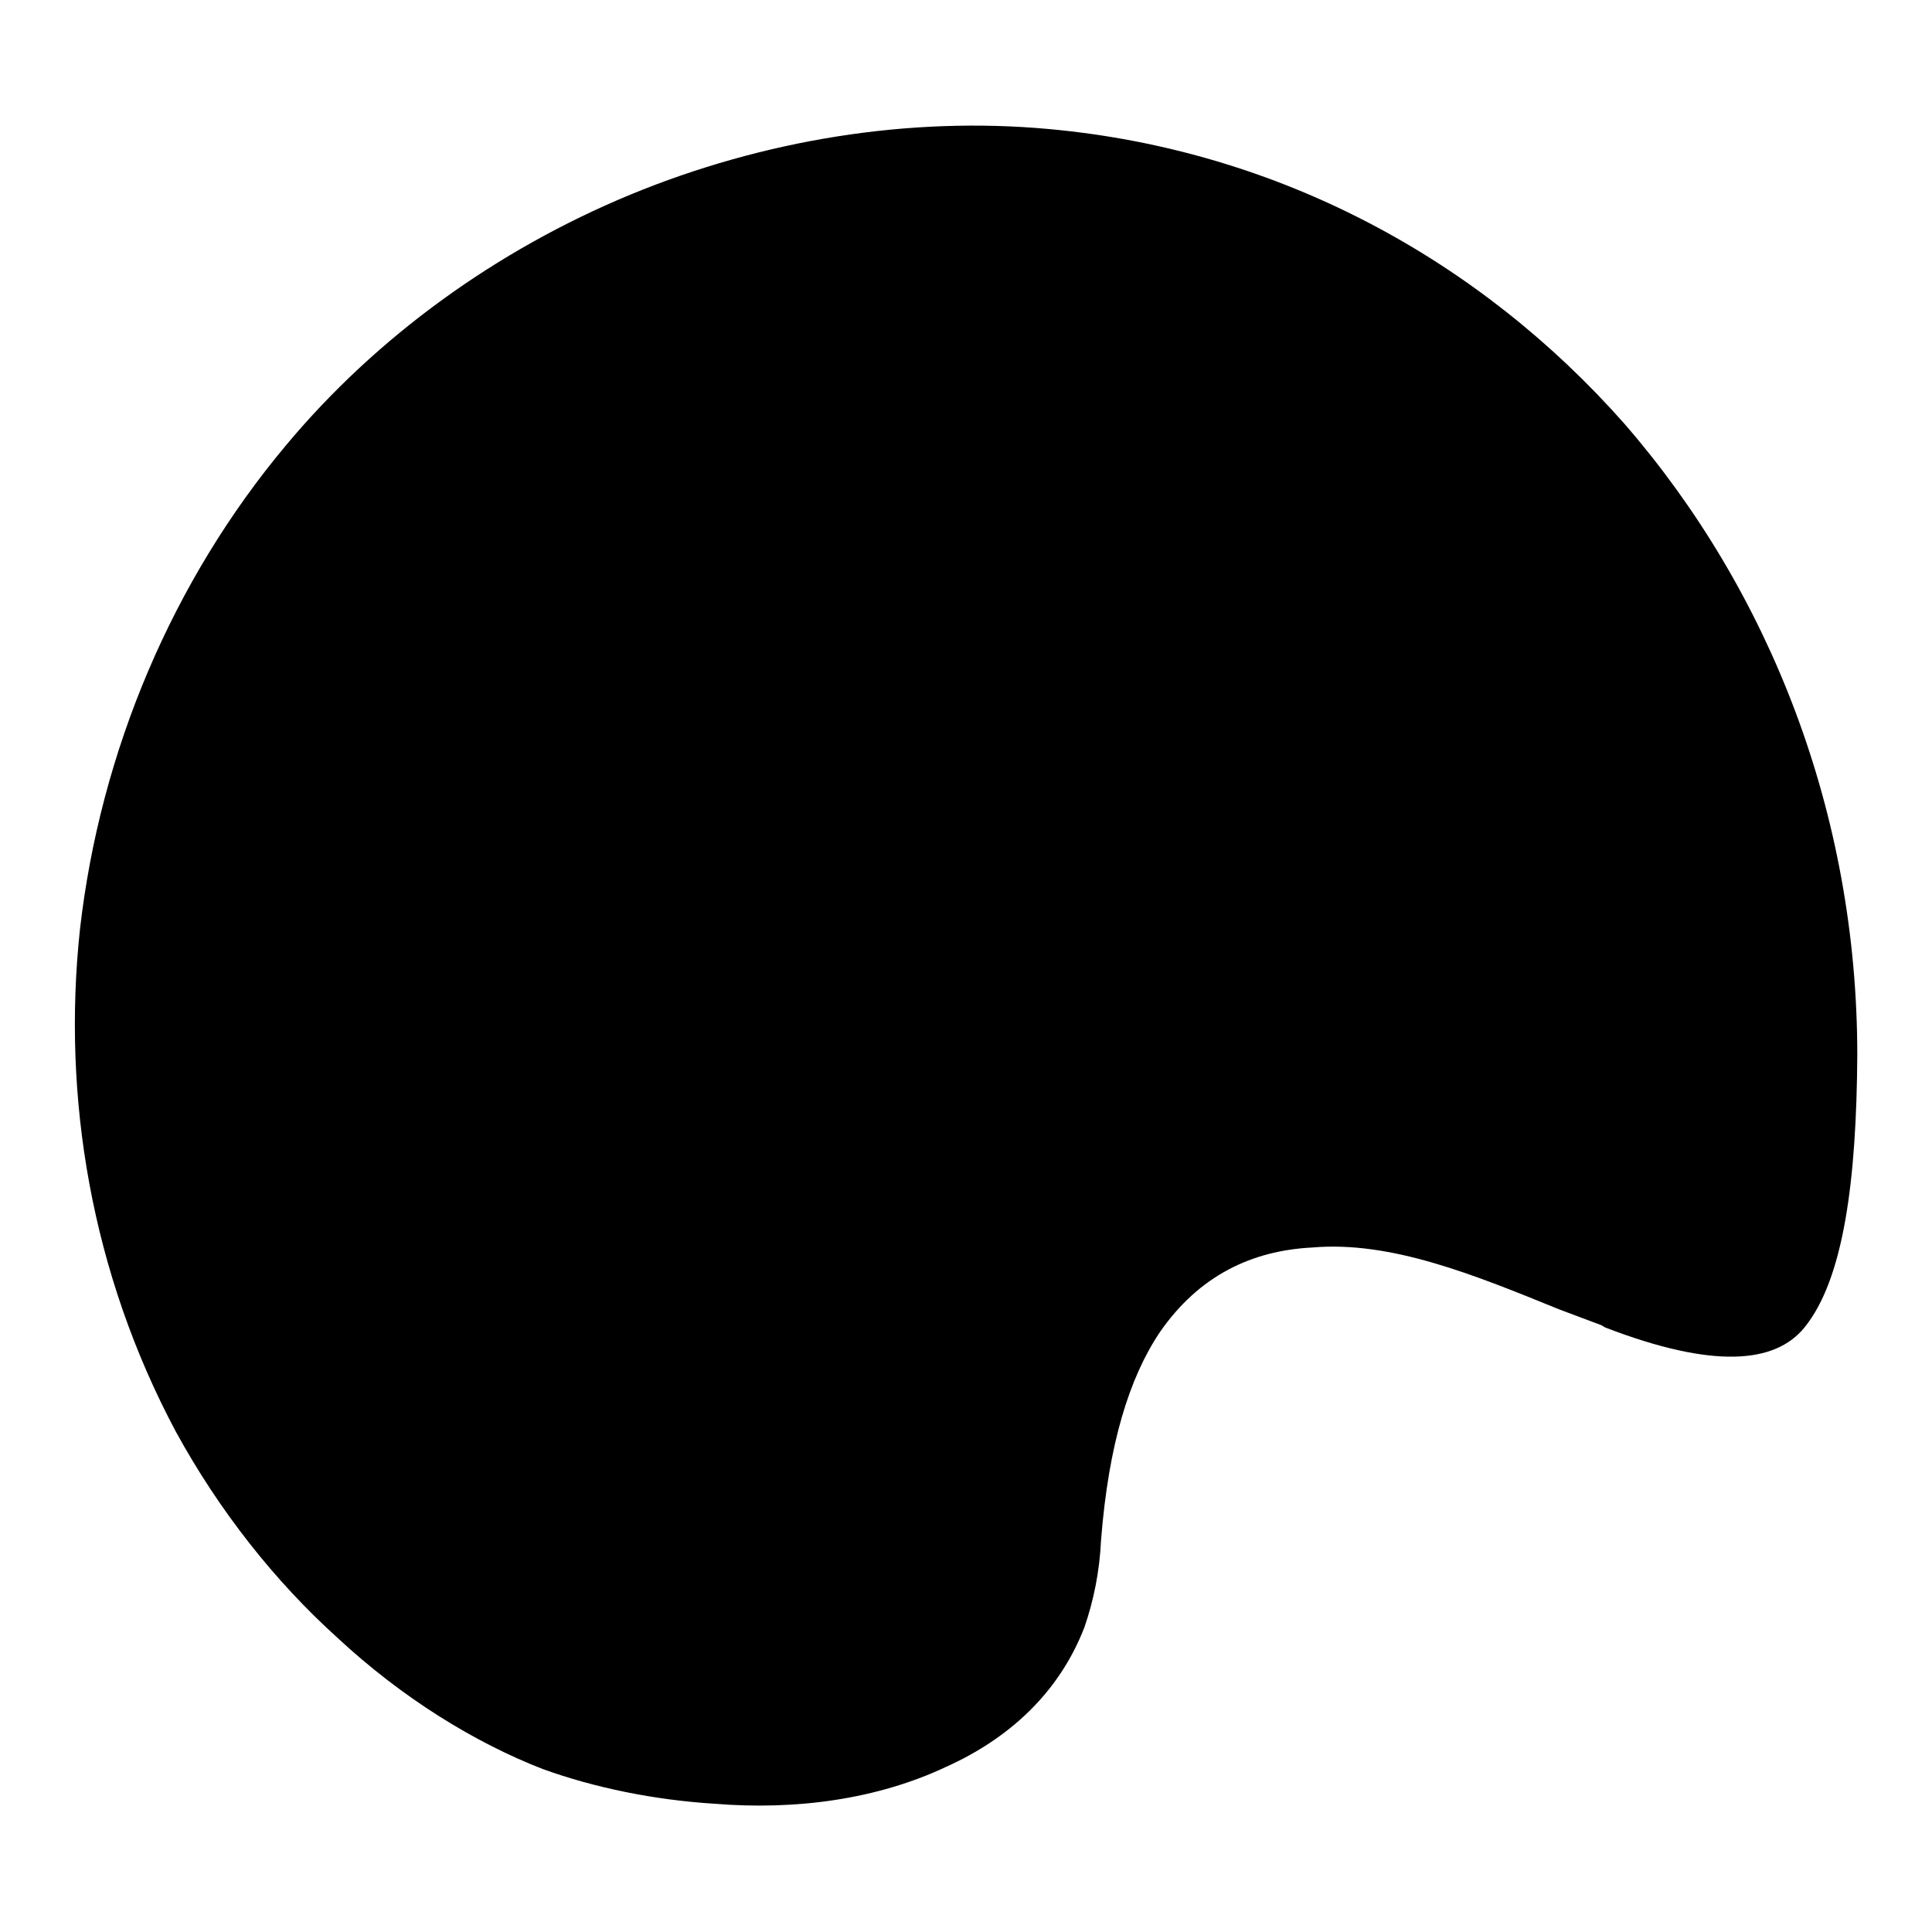
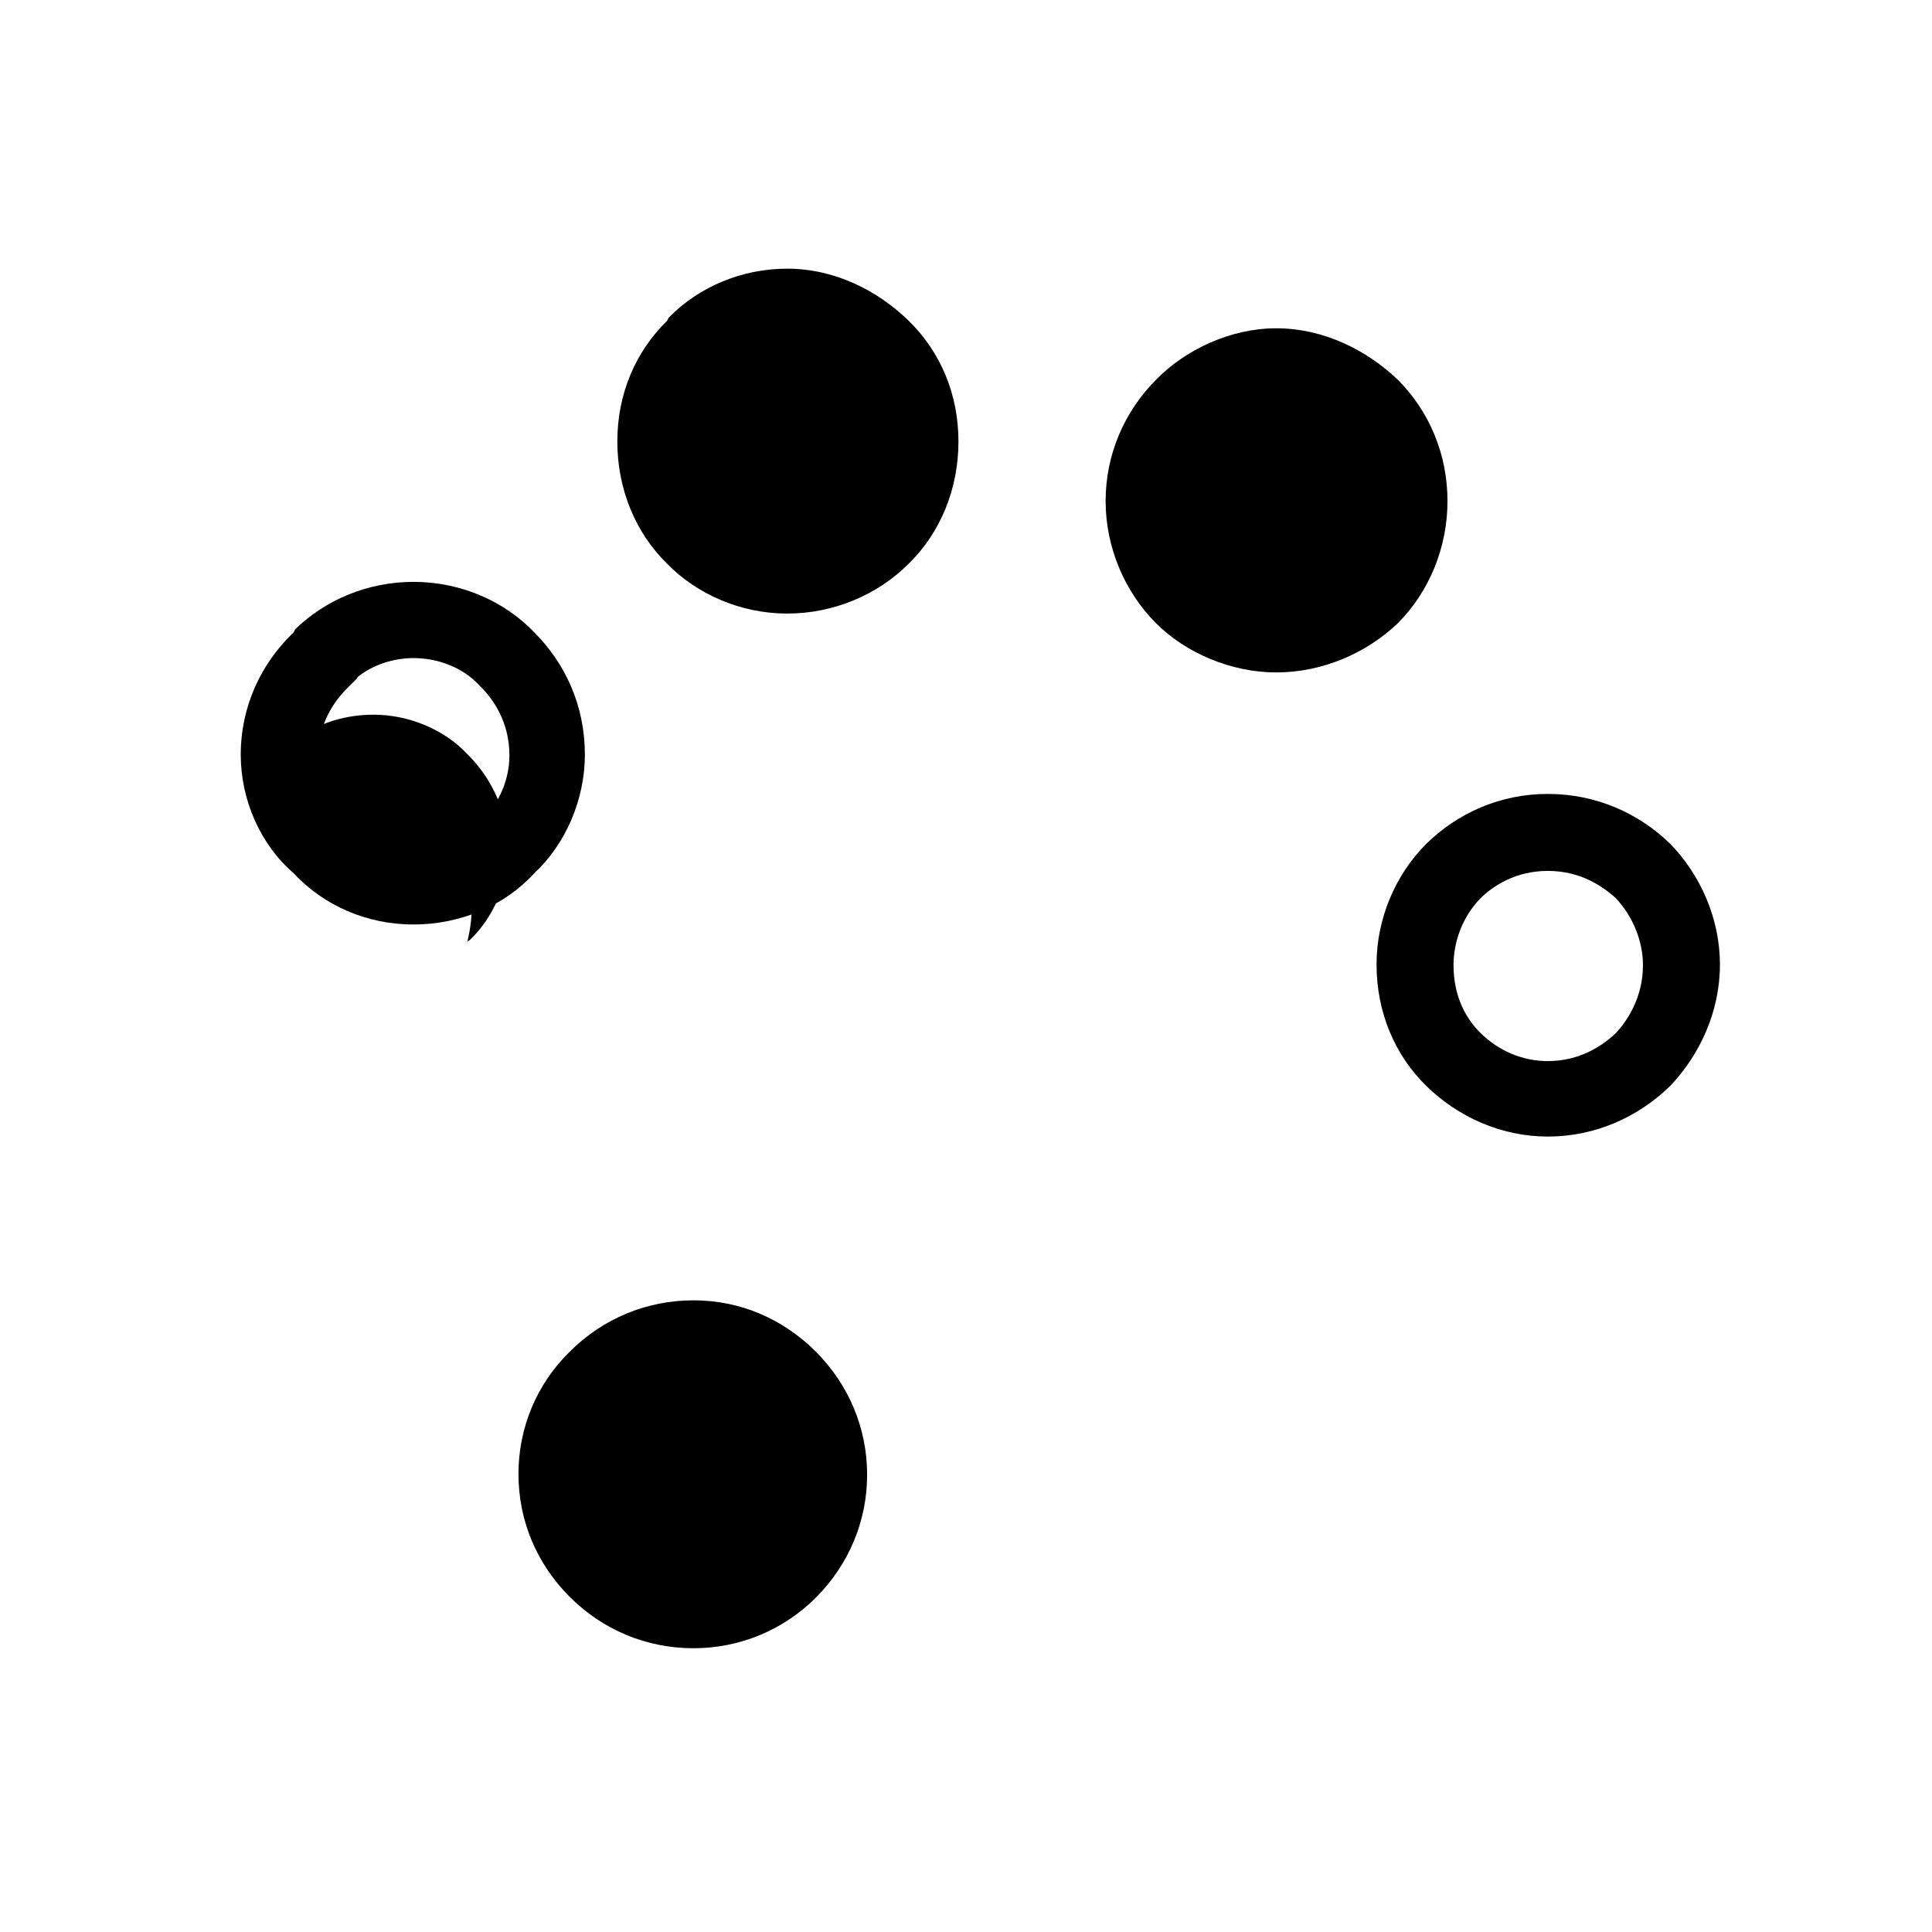
<svg xmlns="http://www.w3.org/2000/svg" version="1.1" x="0px" y="0px" viewBox="0 0 256 256" enable-background="new 0 0 256 256" xml:space="preserve">
  <g>
    <g>
-       <path fill="#000000" d="M239.1,175.9L239.1,175.9c-3.9,4.8-12.1,5.5-26.4,0l-0.5-0.3l-5.6-2.1c-11.3-4.6-22.3-9.1-32.7-8.2c-8,0.4-15,3.7-20.2,11.2c-4.1,6.1-6.8,14.9-7.8,27.5c-0.2,4.3-1,8.1-2.2,11.6c-3.4,8.8-10.1,14.8-18.3,18.5c-9.1,4.3-19.9,5.8-30.8,4.9c-7.9-0.5-15.8-2.1-22.7-4.6c-9-3.5-18.6-9.4-27.2-17.4c-8.2-7.4-15.6-16.7-21.4-27.3c-11.2-21-15.1-44.3-12.7-66.6C13.3,99.5,22.9,76.9,37.9,59c12.1-14.5,28-25.9,45.6-33.2c17.7-7.3,37-10.4,55.5-8.7c30.6,2.8,57.1,17.4,76.2,39c19.3,22.2,30.9,51.7,30.9,83.7C246,156.4,244.3,169.5,239.1,175.9L239.1,175.9z" />
      <path fill="#000000" d="M104.3,76.2c-4.7,0-9.2-1.8-12.3-5l-0.1-0.1c-3.3-3.2-5.1-7.7-5.1-12.6c0-4.8,1.8-9.2,5.1-12.4l0.6-0.6l0.2-0.4c3.1-2.8,7.3-4.4,11.6-4.4c4.5,0,9.1,2,12.6,5.4c3.3,3.2,5.1,7.6,5.1,12.4c0,4.9-1.8,9.4-5.1,12.6C113.6,74.3,109,76.2,104.3,76.2z" />
      <path fill="#000000" d="M104.3,45.8c3.2,0,6.5,1.4,9.1,4c2.4,2.3,3.6,5.3,3.6,8.8c0,3.5-1.3,6.7-3.6,9c-2.4,2.3-5.7,3.7-9,3.7s-6.5-1.3-8.7-3.5l-0.1-0.1l-0.1-0.1c-2.3-2.3-3.6-5.4-3.6-9c0-3.4,1.3-6.5,3.6-8.8l1.3-1.2l0.1-0.2C98.9,46.6,101.6,45.8,104.3,45.8 M104.3,35.6c-6,0-11.7,2.4-15.7,6.5l-0.2,0.4c-4.2,4.1-6.6,9.7-6.6,16c0,6.3,2.4,12.1,6.6,16.2c3.9,4,9.7,6.6,15.9,6.6c6.2,0,12-2.5,16.1-6.6c4.2-4.1,6.6-9.9,6.6-16.2c0-6.3-2.4-11.9-6.6-16C116.3,38.5,110.6,35.6,104.3,35.6L104.3,35.6z" />
      <path fill="#000000" d="M169.1,84.1c-4.5,0-9.2-2-12.3-5.1c-3.3-3.3-5.3-7.9-5.3-12.6c0-4.7,1.9-9.1,5.3-12.5c3.3-3.3,8-5.3,12.3-5.3c4.4,0,9,1.9,12.6,5.3c3.3,3.4,5.1,7.7,5.1,12.5c0,4.7-1.9,9.3-5.1,12.6C178.3,82.2,173.7,84.1,169.1,84.1z" />
      <path fill="#000000" d="M169.1,53.7c3.1,0,6.4,1.4,9,3.9c2.4,2.4,3.6,5.5,3.6,8.9c0,3.4-1.3,6.6-3.6,9c-2.5,2.3-5.8,3.7-9,3.7c-3.1,0-6.6-1.4-8.8-3.6c-2.4-2.4-3.8-5.7-3.8-9.1c0-4.3,2-7.2,3.8-9C162.7,55.1,166.1,53.7,169.1,53.7 M169.1,43.5c-6,0-12,2.8-15.9,6.8c-4.2,4.2-6.7,9.9-6.7,16.1c0,6.1,2.5,12,6.7,16.2c3.9,3.9,9.9,6.5,15.9,6.5c6.2,0,12-2.6,16.1-6.5c4.2-4.2,6.6-10.1,6.6-16.2c0-6.2-2.4-11.9-6.6-16.1C181.1,46.4,175.4,43.5,169.1,43.5L169.1,43.5z" />
      <path fill="#000000" d="M91.9,218.4c-6.2,0-12-2.4-16.4-6.8c-4.4-4.4-6.8-10.1-6.8-16.3c0-6.1,2.4-11.9,6.8-16.2c4.4-4.4,10.2-6.8,16.4-6.8c6.1,0,11.8,2.4,16.2,6.8c4.4,4.4,6.8,10.2,6.8,16.3c0,6.1-2.4,11.9-6.8,16.3C103.8,216,98,218.4,91.9,218.4z" />
-       <path fill="#000000" d="M91.9,177.4c4.7,0,9.2,1.9,12.6,5.3c3.4,3.4,5.3,7.9,5.3,12.7c0,4.8-1.9,9.3-5.3,12.7c-3.4,3.4-7.9,5.3-12.6,5.3c-4.8,0-9.4-1.9-12.8-5.3c-3.4-3.4-5.3-7.9-5.3-12.7s1.9-9.2,5.3-12.6C82.6,179.3,87.1,177.4,91.9,177.4 M91.9,167.3c-15.5,0-28.2,12.7-28.2,28.1s12.7,28.1,28.2,28.1c15.3,0,28-12.6,28-28.1C120,180,107.3,167.3,91.9,167.3L91.9,167.3z" />
-       <path fill="#000000" d="M205.1,145.7c-4.6,0-9.1-1.9-12.6-5.3c-3.3-3.3-5-7.7-5-12.5c0-4.7,1.8-9.2,5.1-12.4c3.4-3.3,7.9-5.2,12.6-5.2c4.8,0,9.1,1.8,12.6,5.2c3.2,3.4,5.1,8,5.1,12.5c0,4.6-1.8,9.1-5.1,12.5C214.2,143.8,209.7,145.7,205.1,145.7z" />
      <path fill="#000000" d="M205.1,115.4c4.3,0,7.2,2,9,3.6c2.3,2.5,3.6,5.7,3.6,8.9c0,4.4-2.2,7.5-3.6,9c-1.8,1.7-4.8,3.7-9,3.7c-3.3,0-6.5-1.3-9-3.8c-2.3-2.3-3.5-5.4-3.5-8.9c0-3.3,1.3-6.5,3.5-8.8C197.8,117.4,200.8,115.4,205.1,115.4 M205.1,105.2c-6.3,0-11.9,2.5-16.1,6.6c-4.1,4.1-6.6,9.9-6.6,16c0,6.3,2.4,12,6.6,16.1c4.2,4.1,9.9,6.7,16.1,6.7c6.3,0,12-2.6,16.2-6.7c3.9-4.1,6.6-9.8,6.6-16.1c0-6.1-2.6-11.9-6.6-16C217.1,107.7,211.4,105.2,205.1,105.2L205.1,105.2z" />
-       <path fill="#000000" d="M54.8,117.5c-4.7,0-9.1-1.9-12.2-5.2l-0.2-0.2l-0.2-0.2C39,109.1,37,104.6,37,100c0-4.9,1.9-9.2,5.4-12.6l0.7-0.6l0.2-0.4c3.2-2.8,7.2-4.3,11.6-4.3c4.6,0,9.3,1.9,12.4,5.2l0.1,0.1c3.4,3.4,5.3,7.9,5.3,12.6c0,4.5-1.9,9-5.1,12l-0.2,0.1l-0.1,0.2C64.1,115.6,59.6,117.5,54.8,117.5z" />
+       <path fill="#000000" d="M54.8,117.5c-4.7,0-9.1-1.9-12.2-5.2l-0.2-0.2l-0.2-0.2C39,109.1,37,104.6,37,100l0.7-0.6l0.2-0.4c3.2-2.8,7.2-4.3,11.6-4.3c4.6,0,9.3,1.9,12.4,5.2l0.1,0.1c3.4,3.4,5.3,7.9,5.3,12.6c0,4.5-1.9,9-5.1,12l-0.2,0.1l-0.1,0.2C64.1,115.6,59.6,117.5,54.8,117.5z" />
      <path fill="#000000" d="M54.8,87.2c3.3,0,6.6,1.3,8.7,3.6l0.1,0.1l0.1,0.1c1.7,1.7,3.8,4.7,3.8,9.1c0,3.1-1.3,6.3-3.5,8.3l-0.3,0.3l-0.3,0.3c-2,2.2-5.1,3.5-8.5,3.5c-3.3,0-6.3-1.3-8.5-3.6l-0.3-0.4l-0.4-0.3c-2.2-1.9-3.5-5-3.5-8.1c0-4.3,2.1-7.2,3.8-8.9l1.3-1.3l0.1-0.2C49.4,88.1,52.1,87.2,54.8,87.2 M54.8,77.1c-6.1,0-11.7,2.4-15.7,6.3l-0.2,0.4c-4.3,4.1-7,9.8-7,16.2c0,6,2.6,11.9,7,15.7c4,4.3,9.7,6.8,15.9,6.8c6.2,0,12.1-2.5,16-6.8c4.1-3.8,6.7-9.7,6.7-15.7c0-6.5-2.6-12.1-6.7-16.2C66.9,79.7,61.1,77.1,54.8,77.1L54.8,77.1z" />
    </g>
  </g>
</svg>